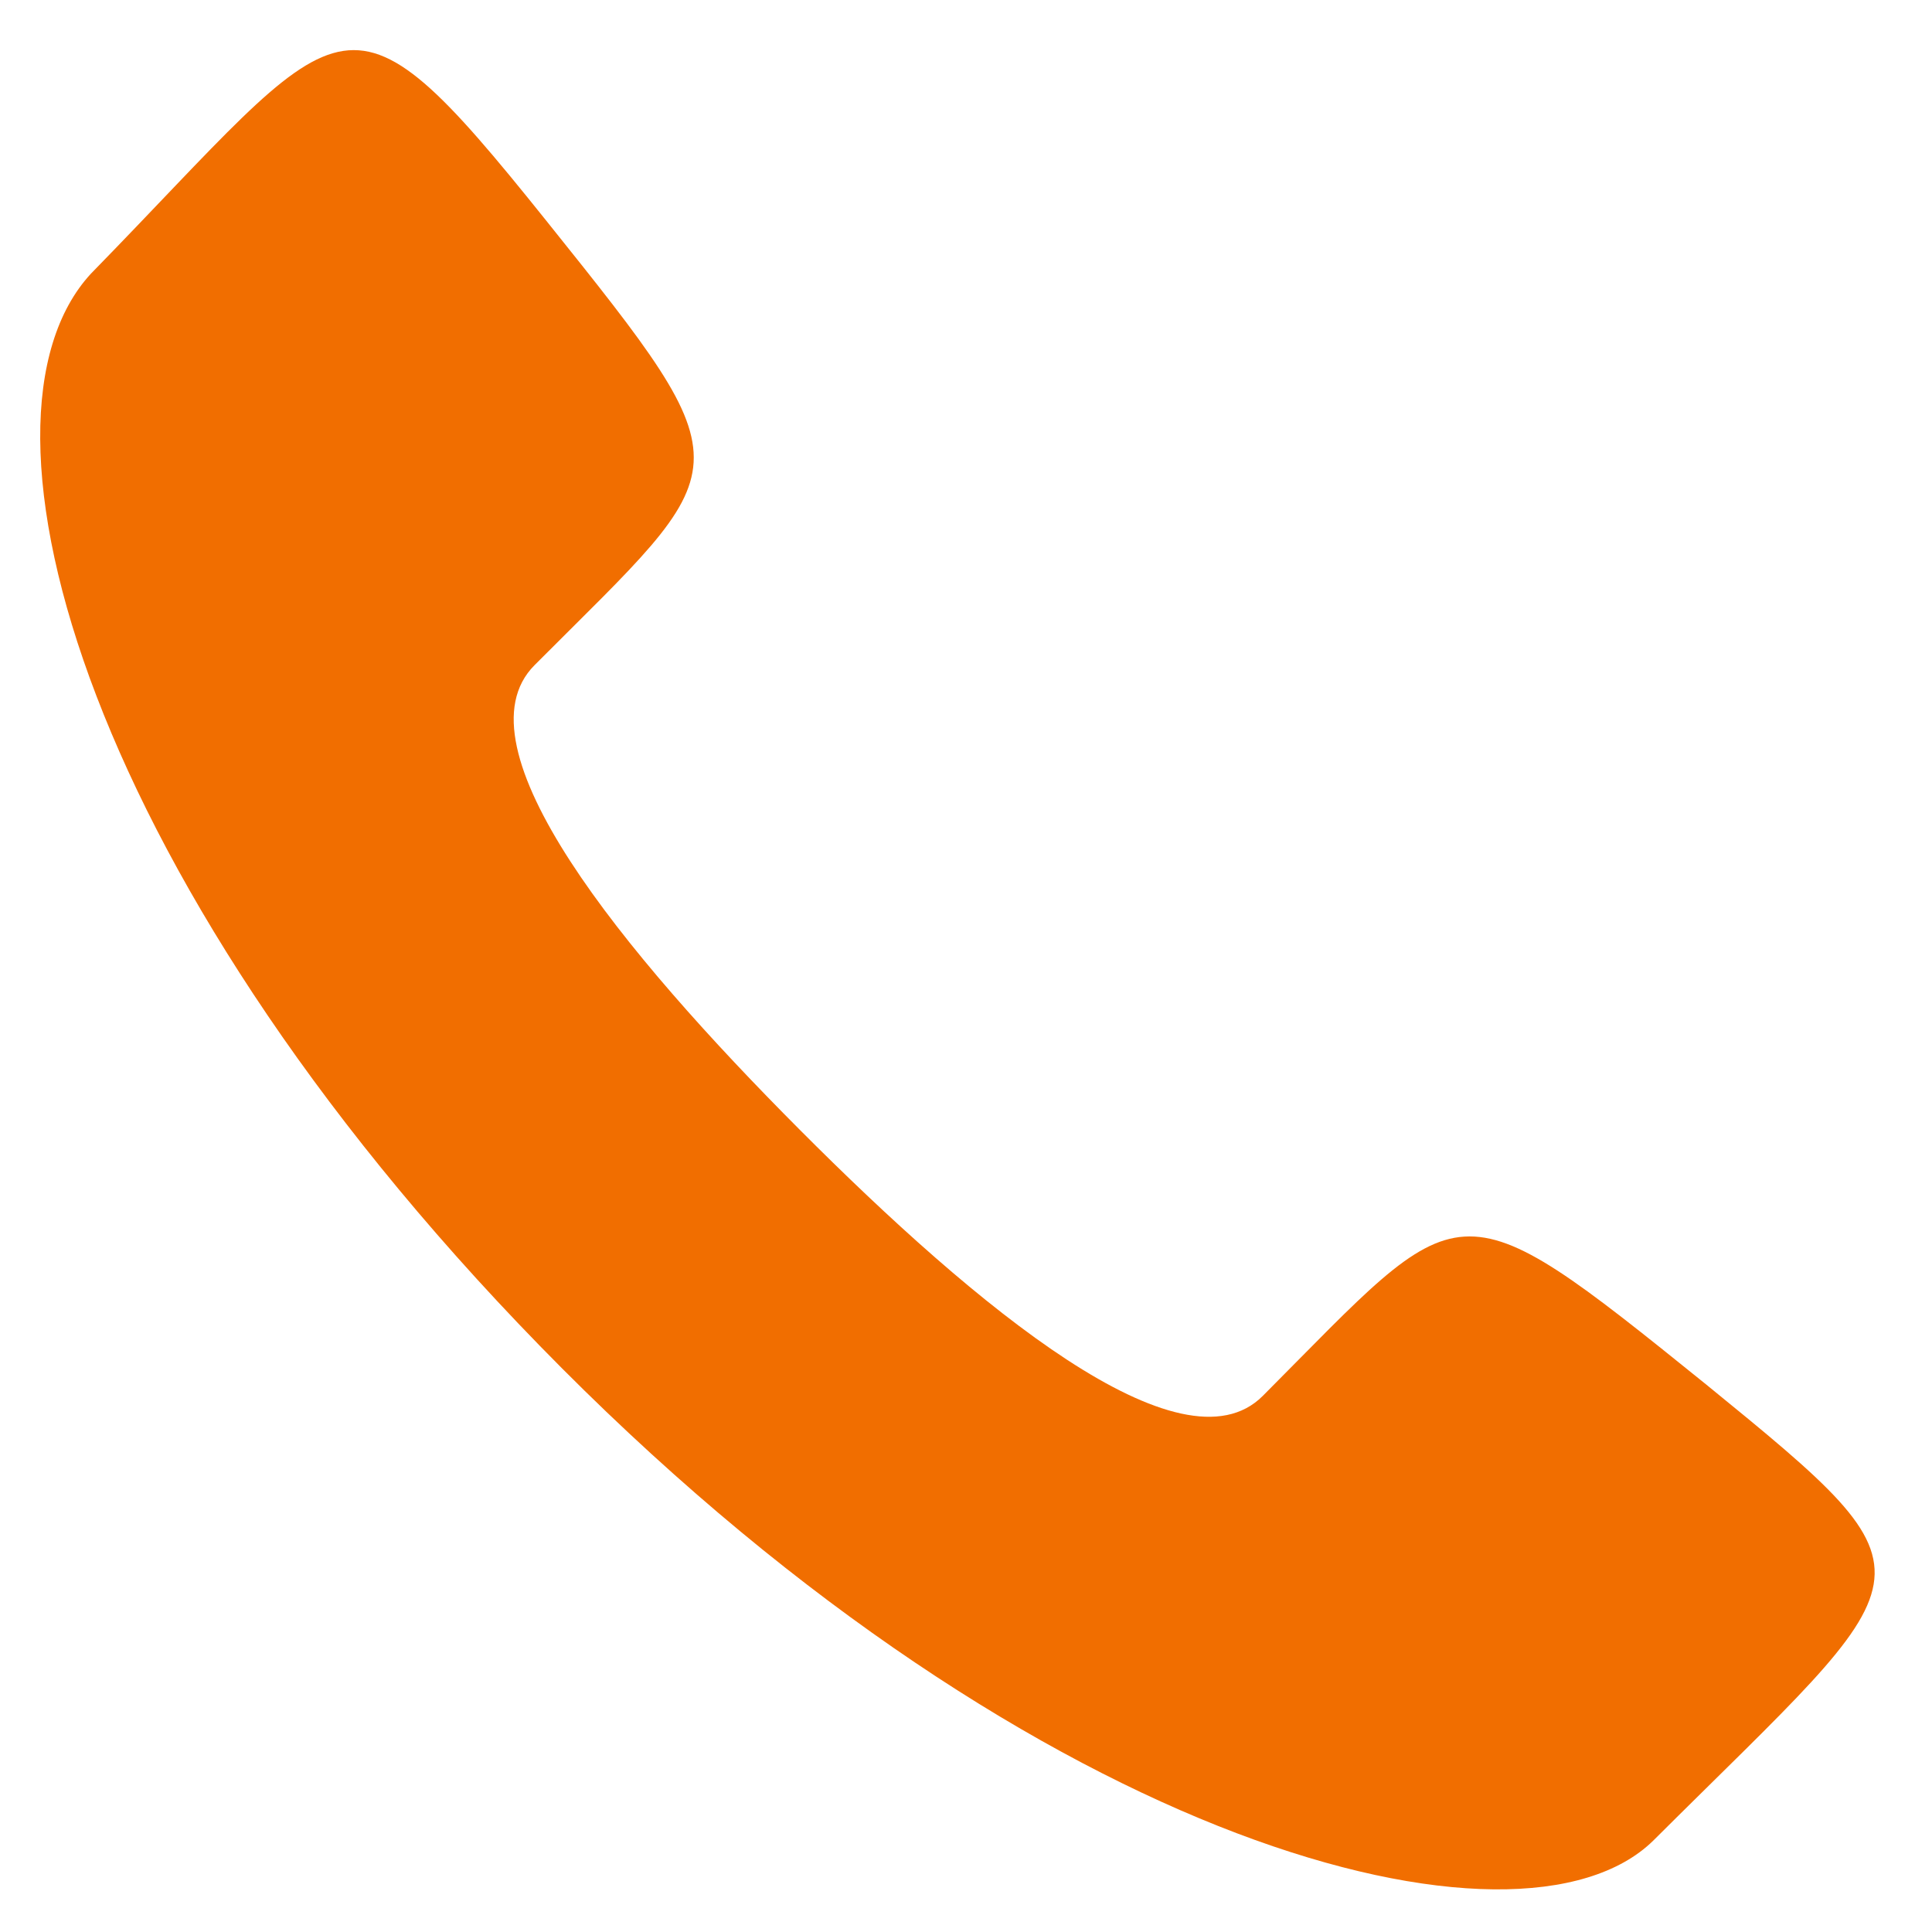
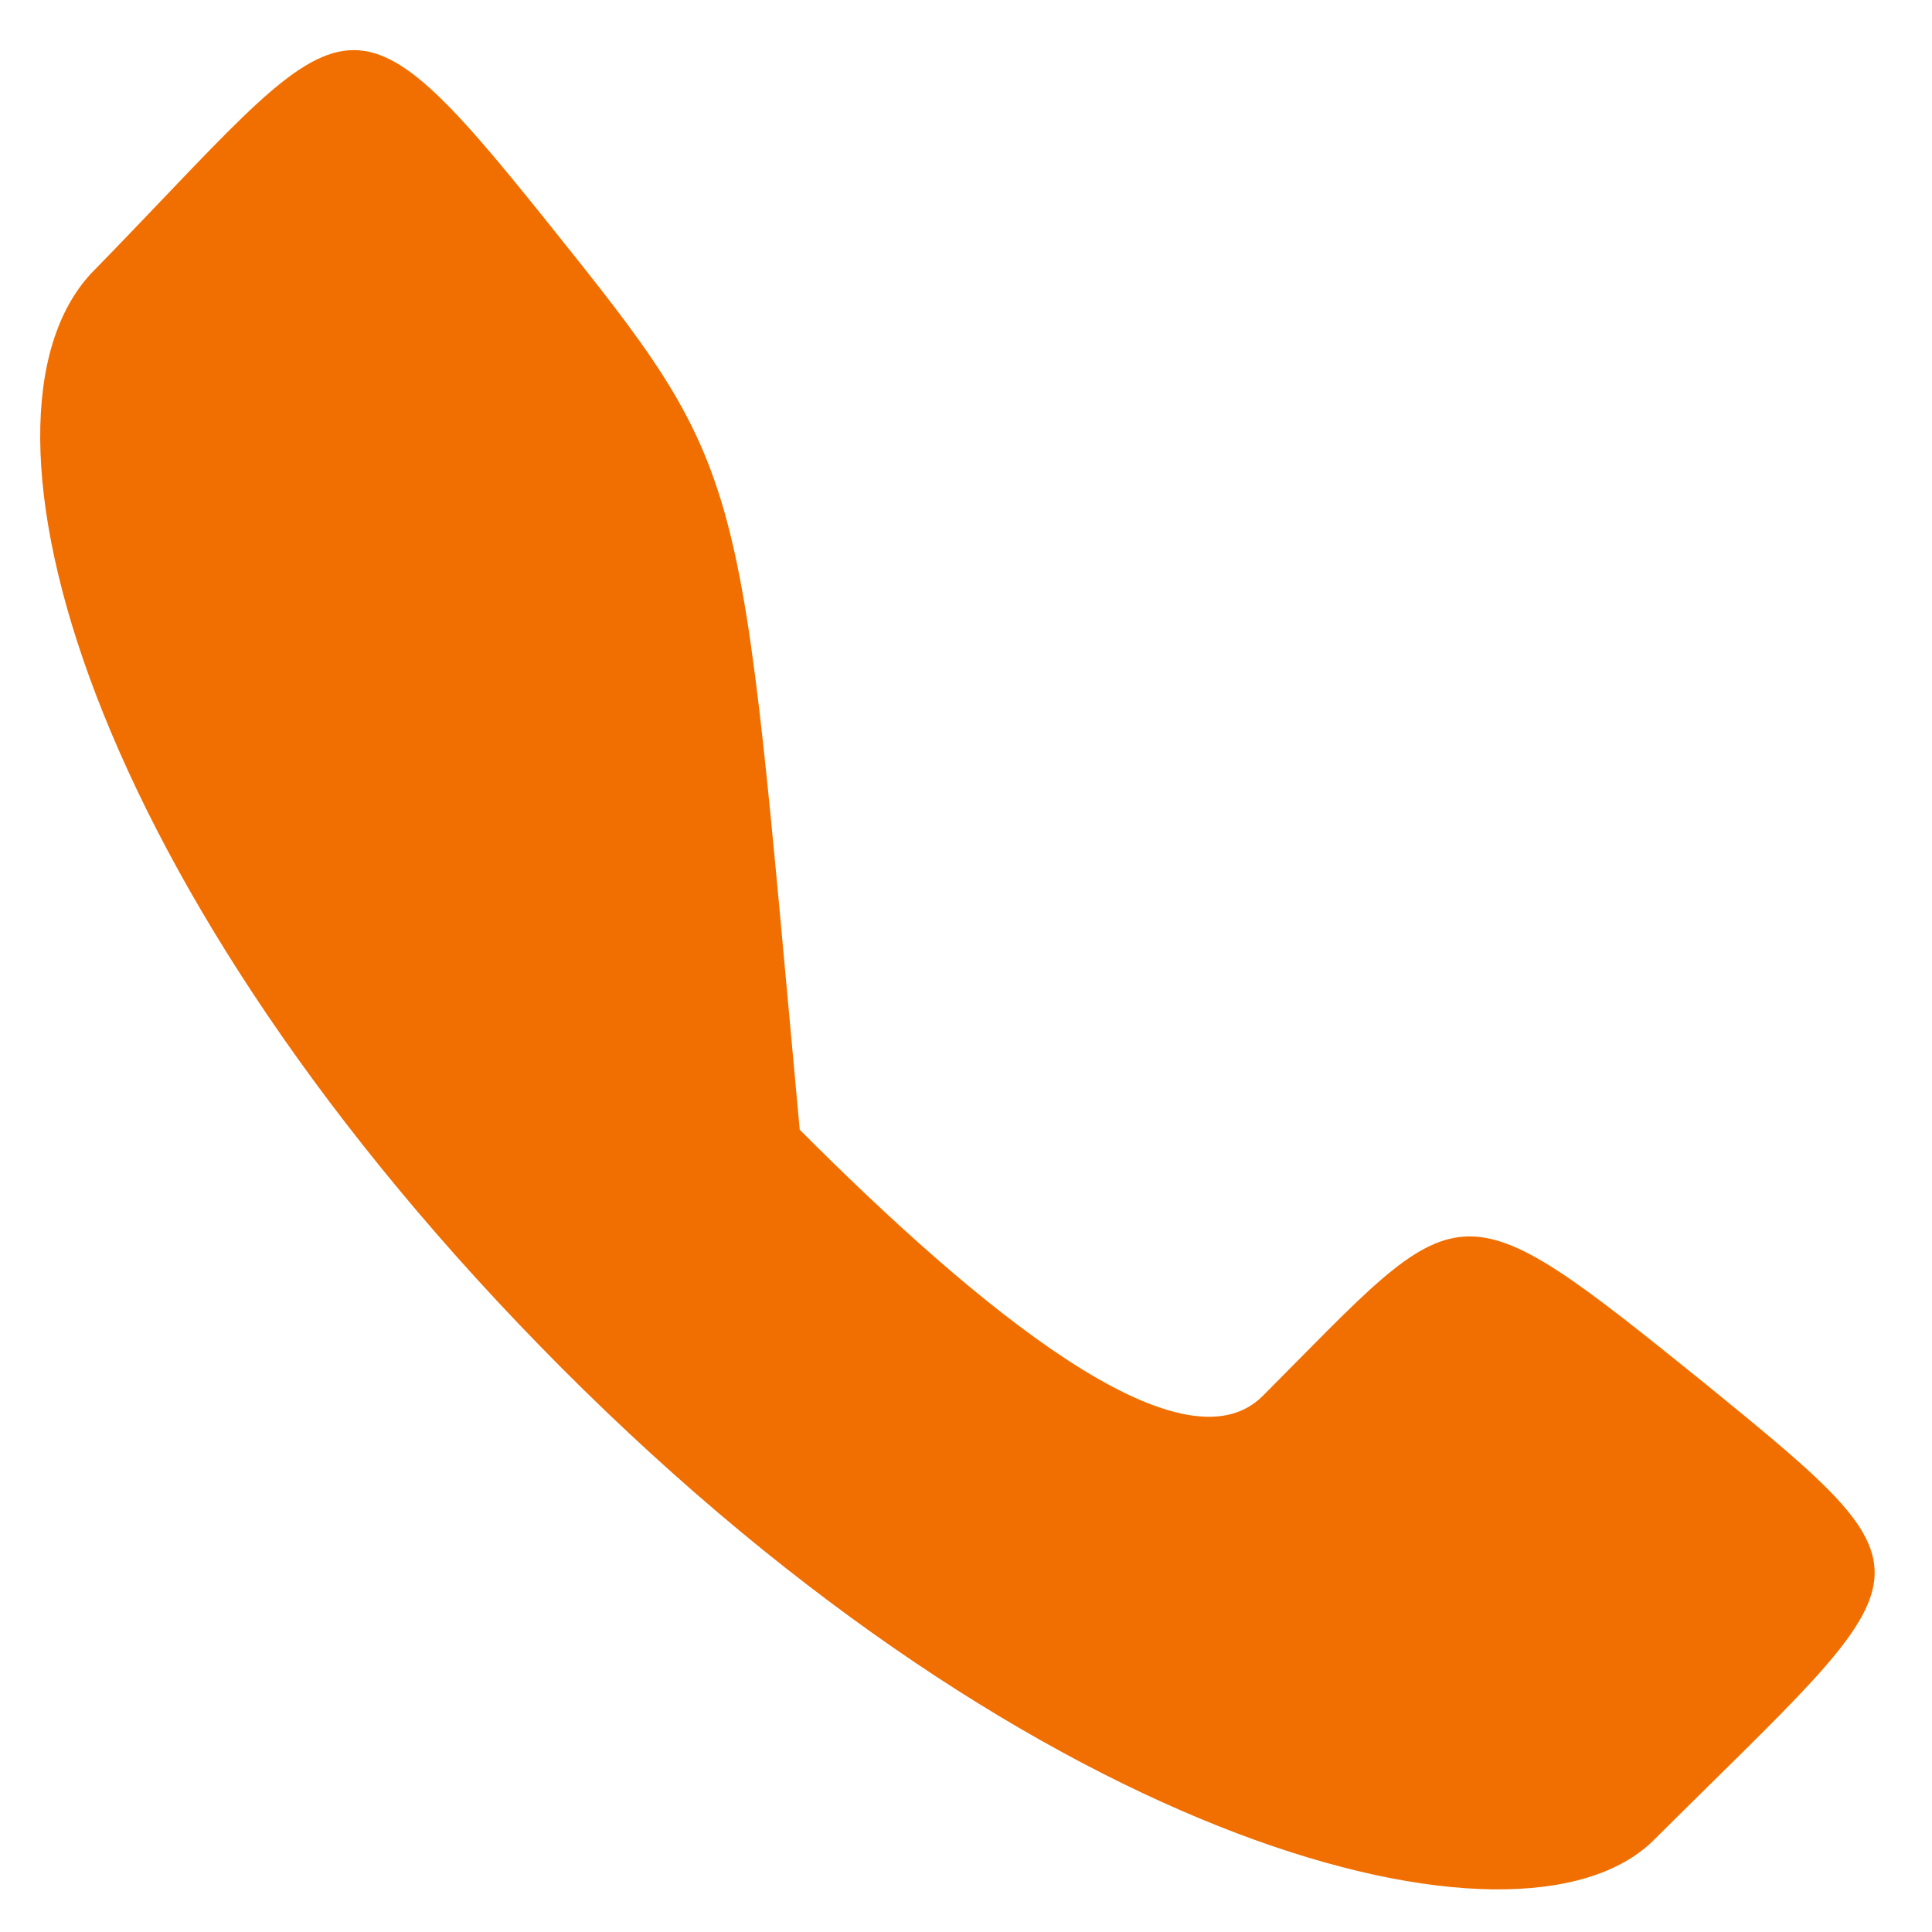
<svg xmlns="http://www.w3.org/2000/svg" width="31px" height="31px" viewBox="0 0 31 31" version="1.1">
  <title>6B8EB847-9E1E-47A9-9B4F-2D74CD3CECDE</title>
  <g id="Page-1" stroke="none" stroke-width="1" fill="none" fill-rule="evenodd">
    <g id="LP-bf-v2.1" transform="translate(-666, -6098)" fill="#F16E00">
      <g id="Group-37" transform="translate(514, 5721)">
        <g id="Group-9" transform="translate(40, 18)">
          <g id="Group-18" transform="translate(112.645, 358.2)">
            <g id="Group-15" transform="translate(0, 0.801)">
              <g id="call" transform="translate(0, 0.803)">
-                 <path d="M12.187,17.323 C9.347,14.474 6.632,11.174 7.932,9.869 C11.195,6.595 11.414,6.849 8.116,2.732 C4.817,-1.385 4.949,-0.645 0.815,3.586 C-1.36,5.936 0.706,13.458 8.372,21.151 C16.04,28.843 23.736,30.823 25.879,28.733 C30.284,24.344 30.63,24.589 26.729,21.409 C22.627,18.099 22.866,18.334 19.617,21.594 C18.316,22.897 15.028,20.174 12.187,17.323 Z" id="icons/functional_UI/A-E/ic_Call" />
+                 <path d="M12.187,17.323 C11.195,6.595 11.414,6.849 8.116,2.732 C4.817,-1.385 4.949,-0.645 0.815,3.586 C-1.36,5.936 0.706,13.458 8.372,21.151 C16.04,28.843 23.736,30.823 25.879,28.733 C30.284,24.344 30.63,24.589 26.729,21.409 C22.627,18.099 22.866,18.334 19.617,21.594 C18.316,22.897 15.028,20.174 12.187,17.323 Z" id="icons/functional_UI/A-E/ic_Call" />
              </g>
            </g>
          </g>
        </g>
      </g>
    </g>
  </g>
</svg>